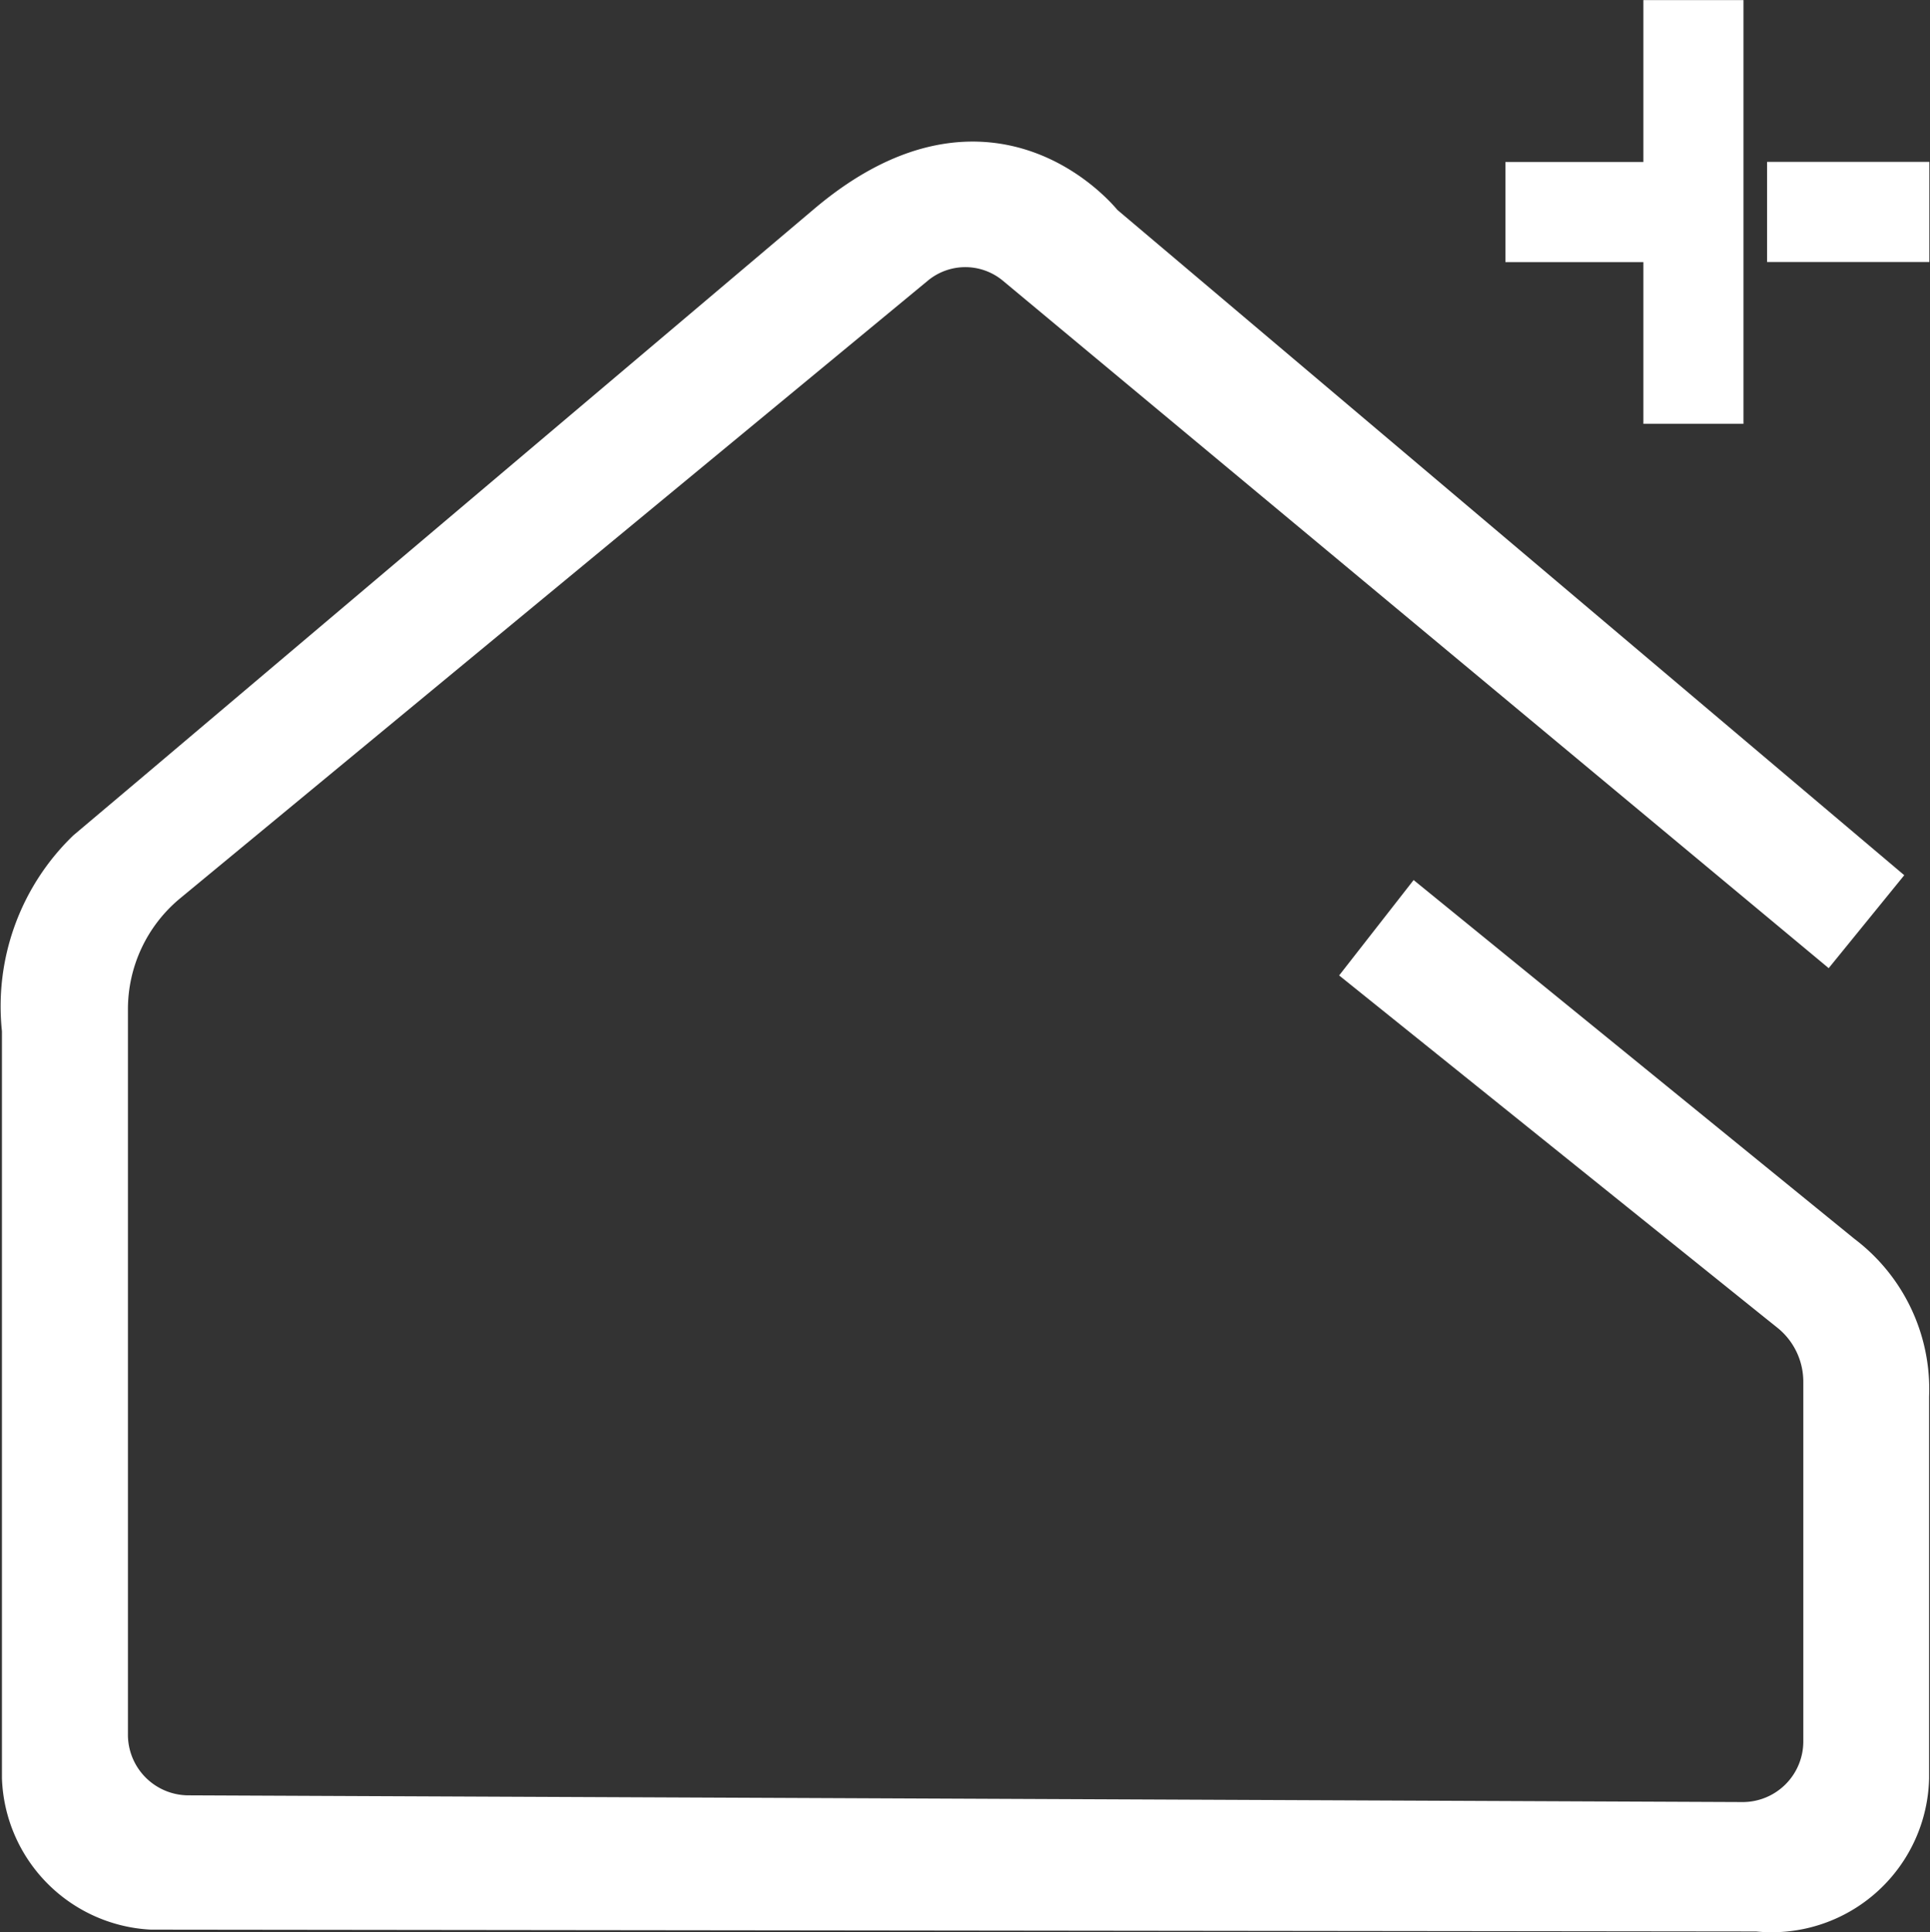
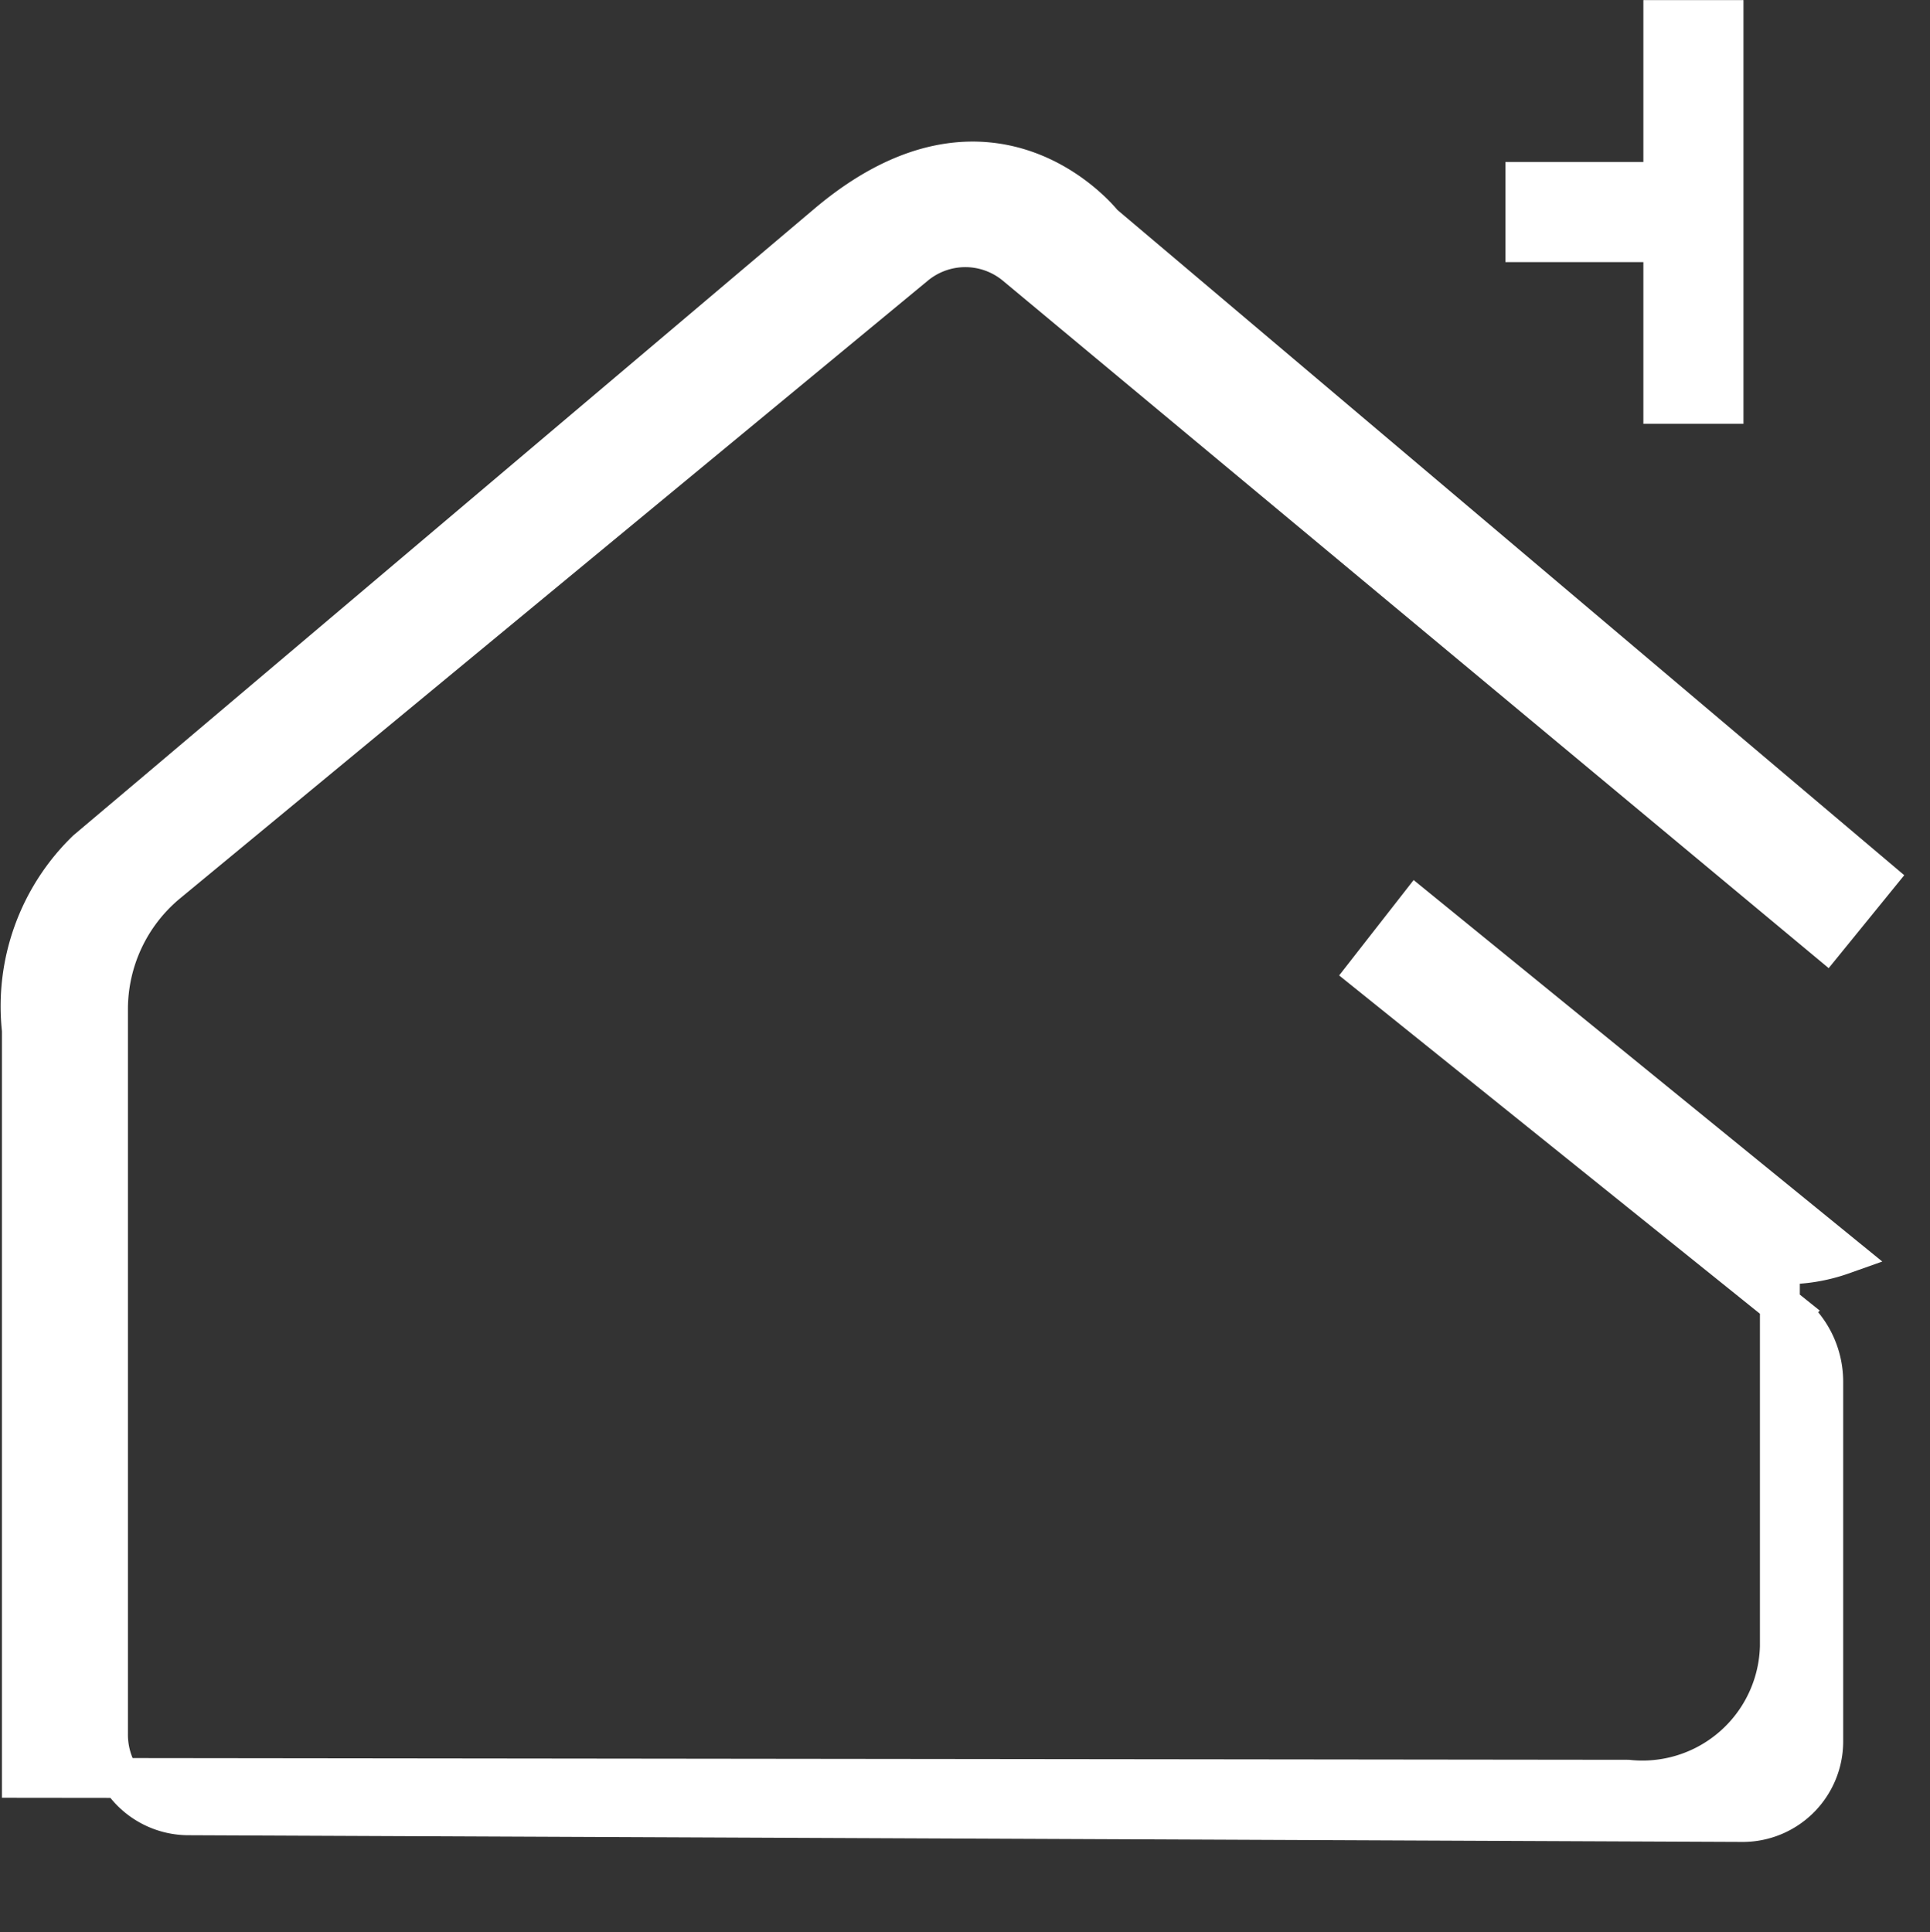
<svg xmlns="http://www.w3.org/2000/svg" width="38.71" height="38.761" viewBox="0 0 38.71 38.761">
  <rect x="0" y="0" width="38.71" height="38.761" fill="#333333" stroke="none" />
  <g id="Group_181" data-name="Group 181" transform="translate(-835.592 -104.6)">
    <g id="Group_114" data-name="Group 114" transform="translate(836 105)">
-       <path id="Path_27" data-name="Path 27" d="M121.426,496.543l-8.532-6.946-1,1.281,8.218,6.608.266.213a1.789,1.789,0,0,1,.668,1.4v7.194a1.617,1.617,0,0,1-1.608,1.632l-31.2-.135a1.617,1.617,0,0,1-1.595-1.632V491.632A3.288,3.288,0,0,1,87.82,489.1L102.828,476.7a1.578,1.578,0,0,1,2.021,0L121.1,490.23l1.013-1.246-15.51-13.116s-2.2-2.819-5.534,0L87.638,487.23l-1.422,1.2a4.359,4.359,0,0,0-1.3,3.61v15a2.748,2.748,0,0,0,2.593,2.644l32.211.037a2.758,2.758,0,0,0,3.049-2.681v-7.661A3.377,3.377,0,0,0,121.426,496.543Z" transform="translate(-84.885 -471.775)" fill="#fff" stroke="#fff" stroke-width="0.8" />
+       <path id="Path_27" data-name="Path 27" d="M121.426,496.543l-8.532-6.946-1,1.281,8.218,6.608.266.213a1.789,1.789,0,0,1,.668,1.4v7.194a1.617,1.617,0,0,1-1.608,1.632l-31.2-.135a1.617,1.617,0,0,1-1.595-1.632V491.632A3.288,3.288,0,0,1,87.82,489.1L102.828,476.7a1.578,1.578,0,0,1,2.021,0L121.1,490.23l1.013-1.246-15.51-13.116s-2.2-2.819-5.534,0L87.638,487.23l-1.422,1.2a4.359,4.359,0,0,0-1.3,3.61v15l32.211.037a2.758,2.758,0,0,0,3.049-2.681v-7.661A3.377,3.377,0,0,0,121.426,496.543Z" transform="translate(-84.885 -471.775)" fill="#fff" stroke="#fff" stroke-width="0.8" />
      <path id="Path_28" data-name="Path 28" d="M273.681,459.4h1.208v-7.7h-1.208v3.247h-2.767v1.209h2.767Z" transform="translate(-240.728 -451.698)" fill="#fff" stroke="#fff" stroke-width="0.8" />
-       <rect id="Rectangle_27" data-name="Rectangle 27" width="2.455" height="1.209" transform="translate(35.434 3.247)" fill="#fff" stroke="#fff" stroke-width="0.8" />
    </g>
  </g>
</svg>